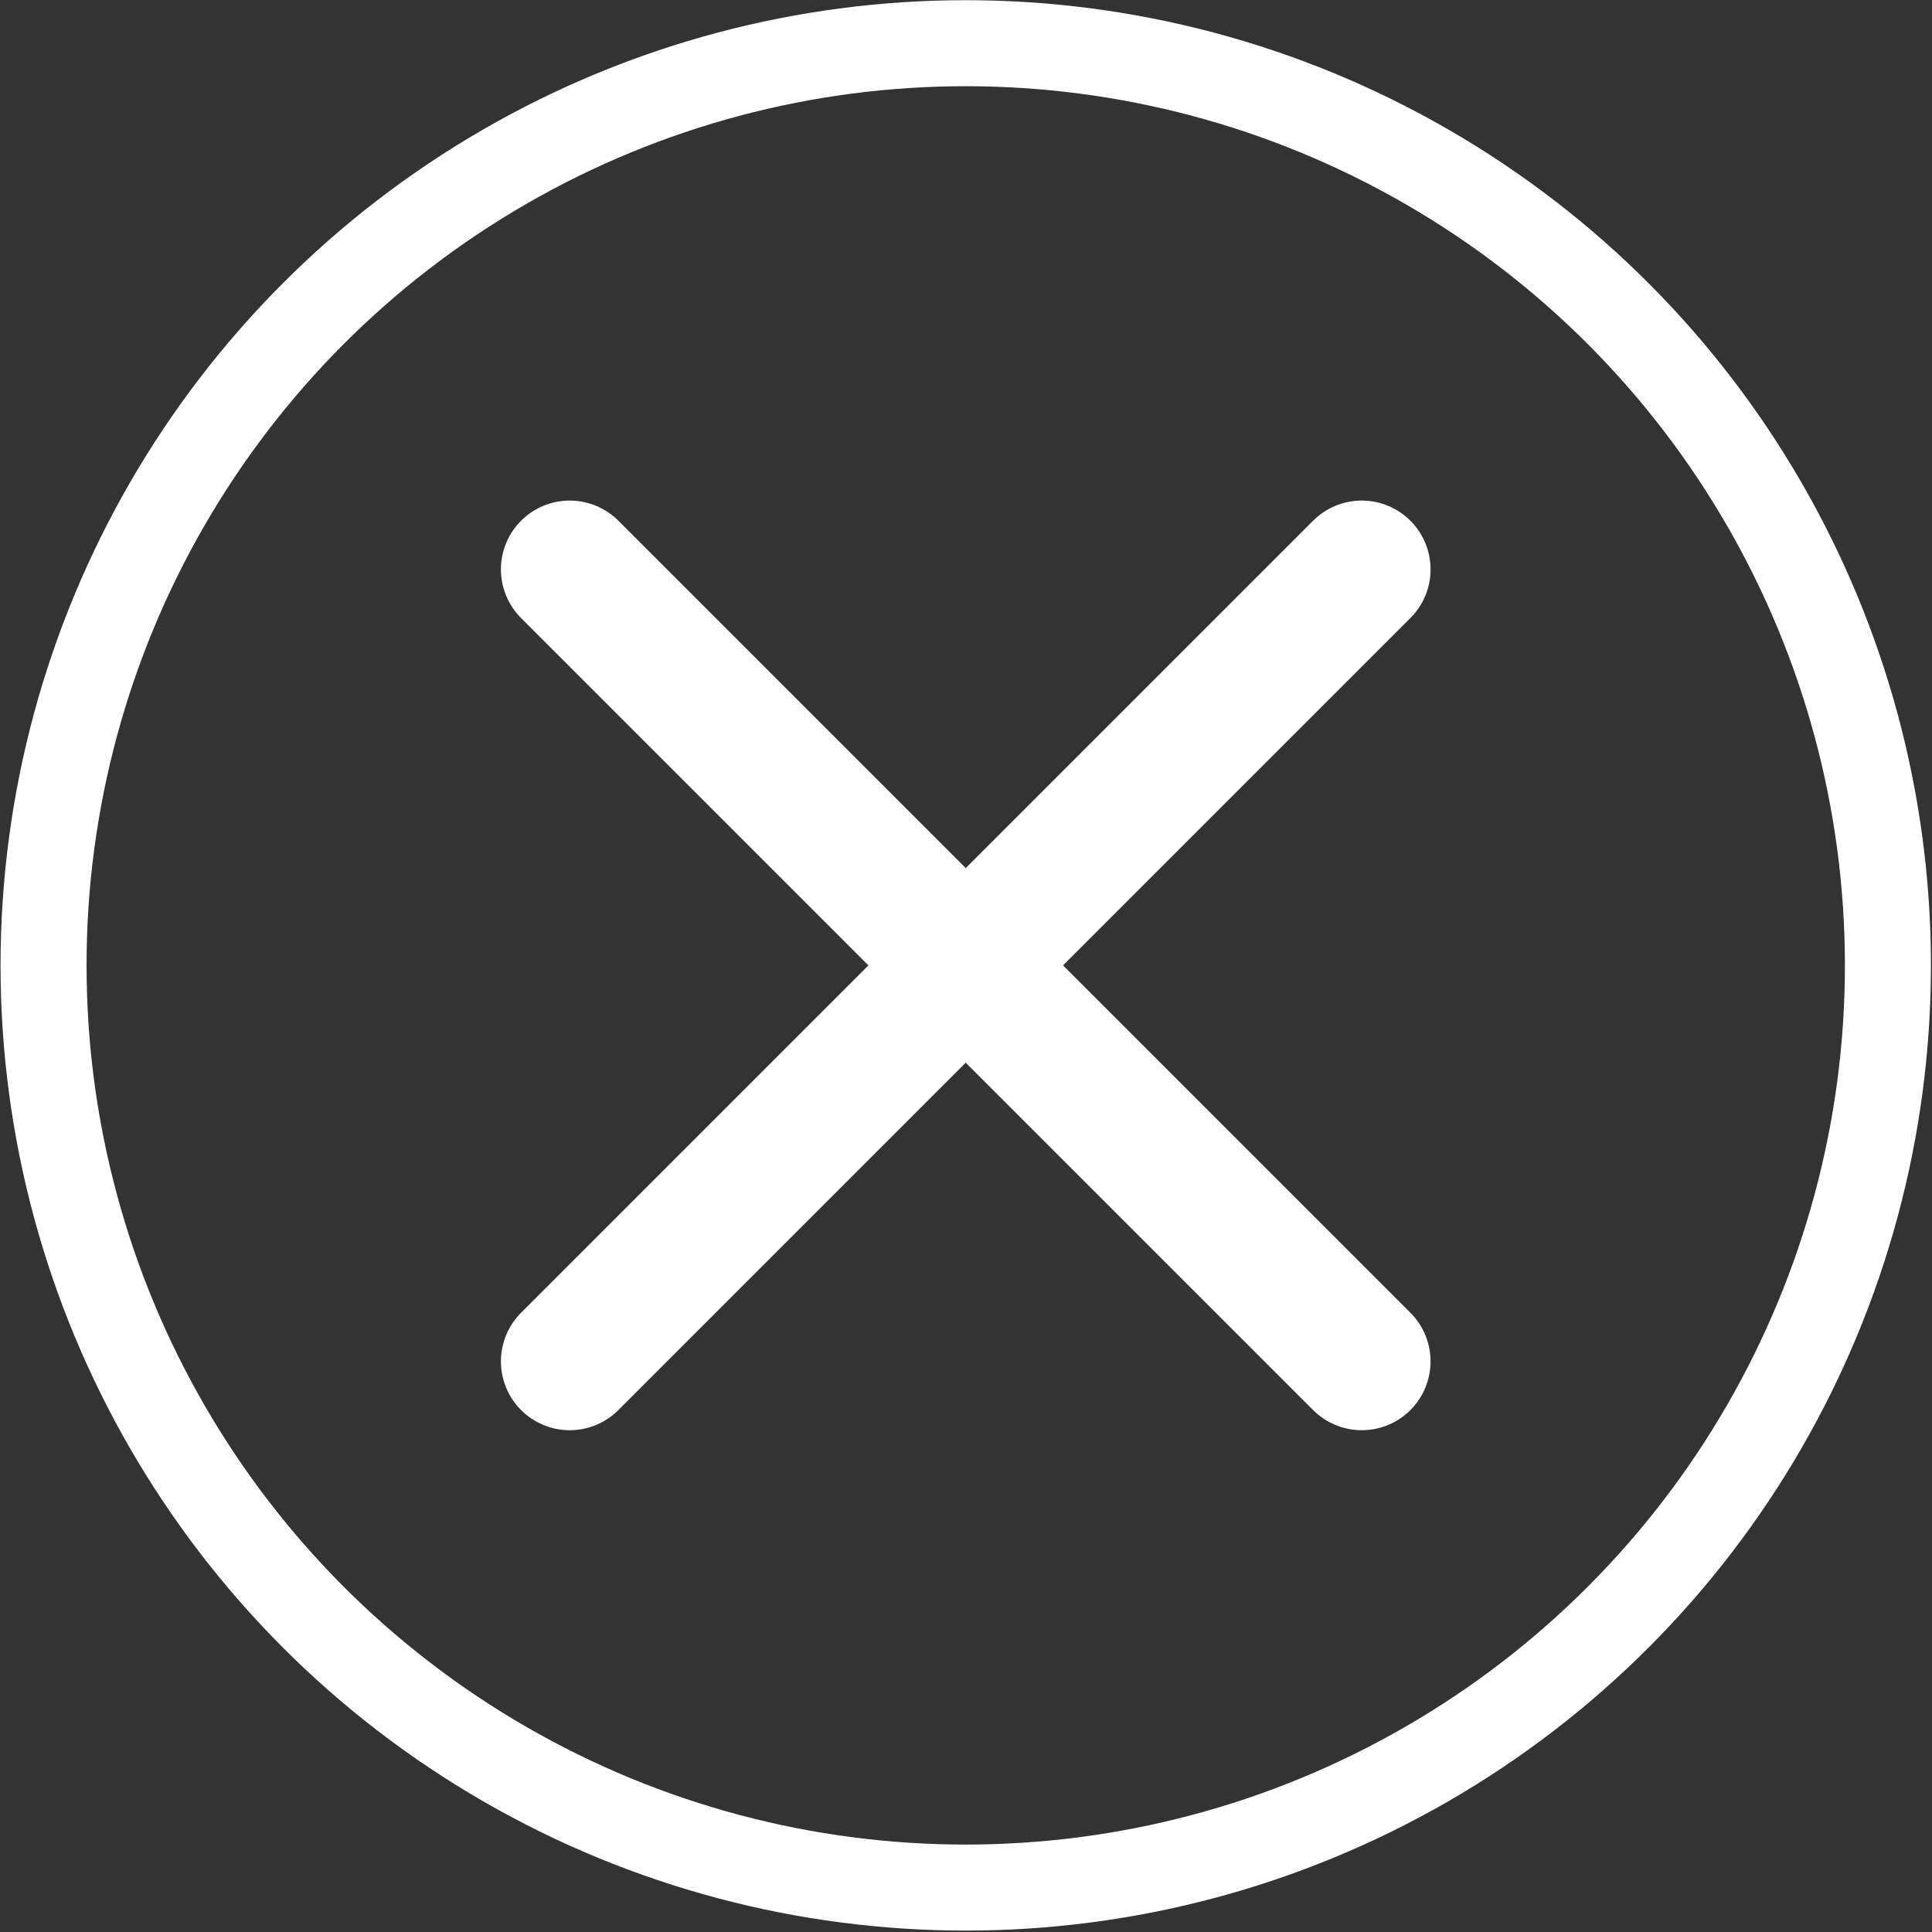
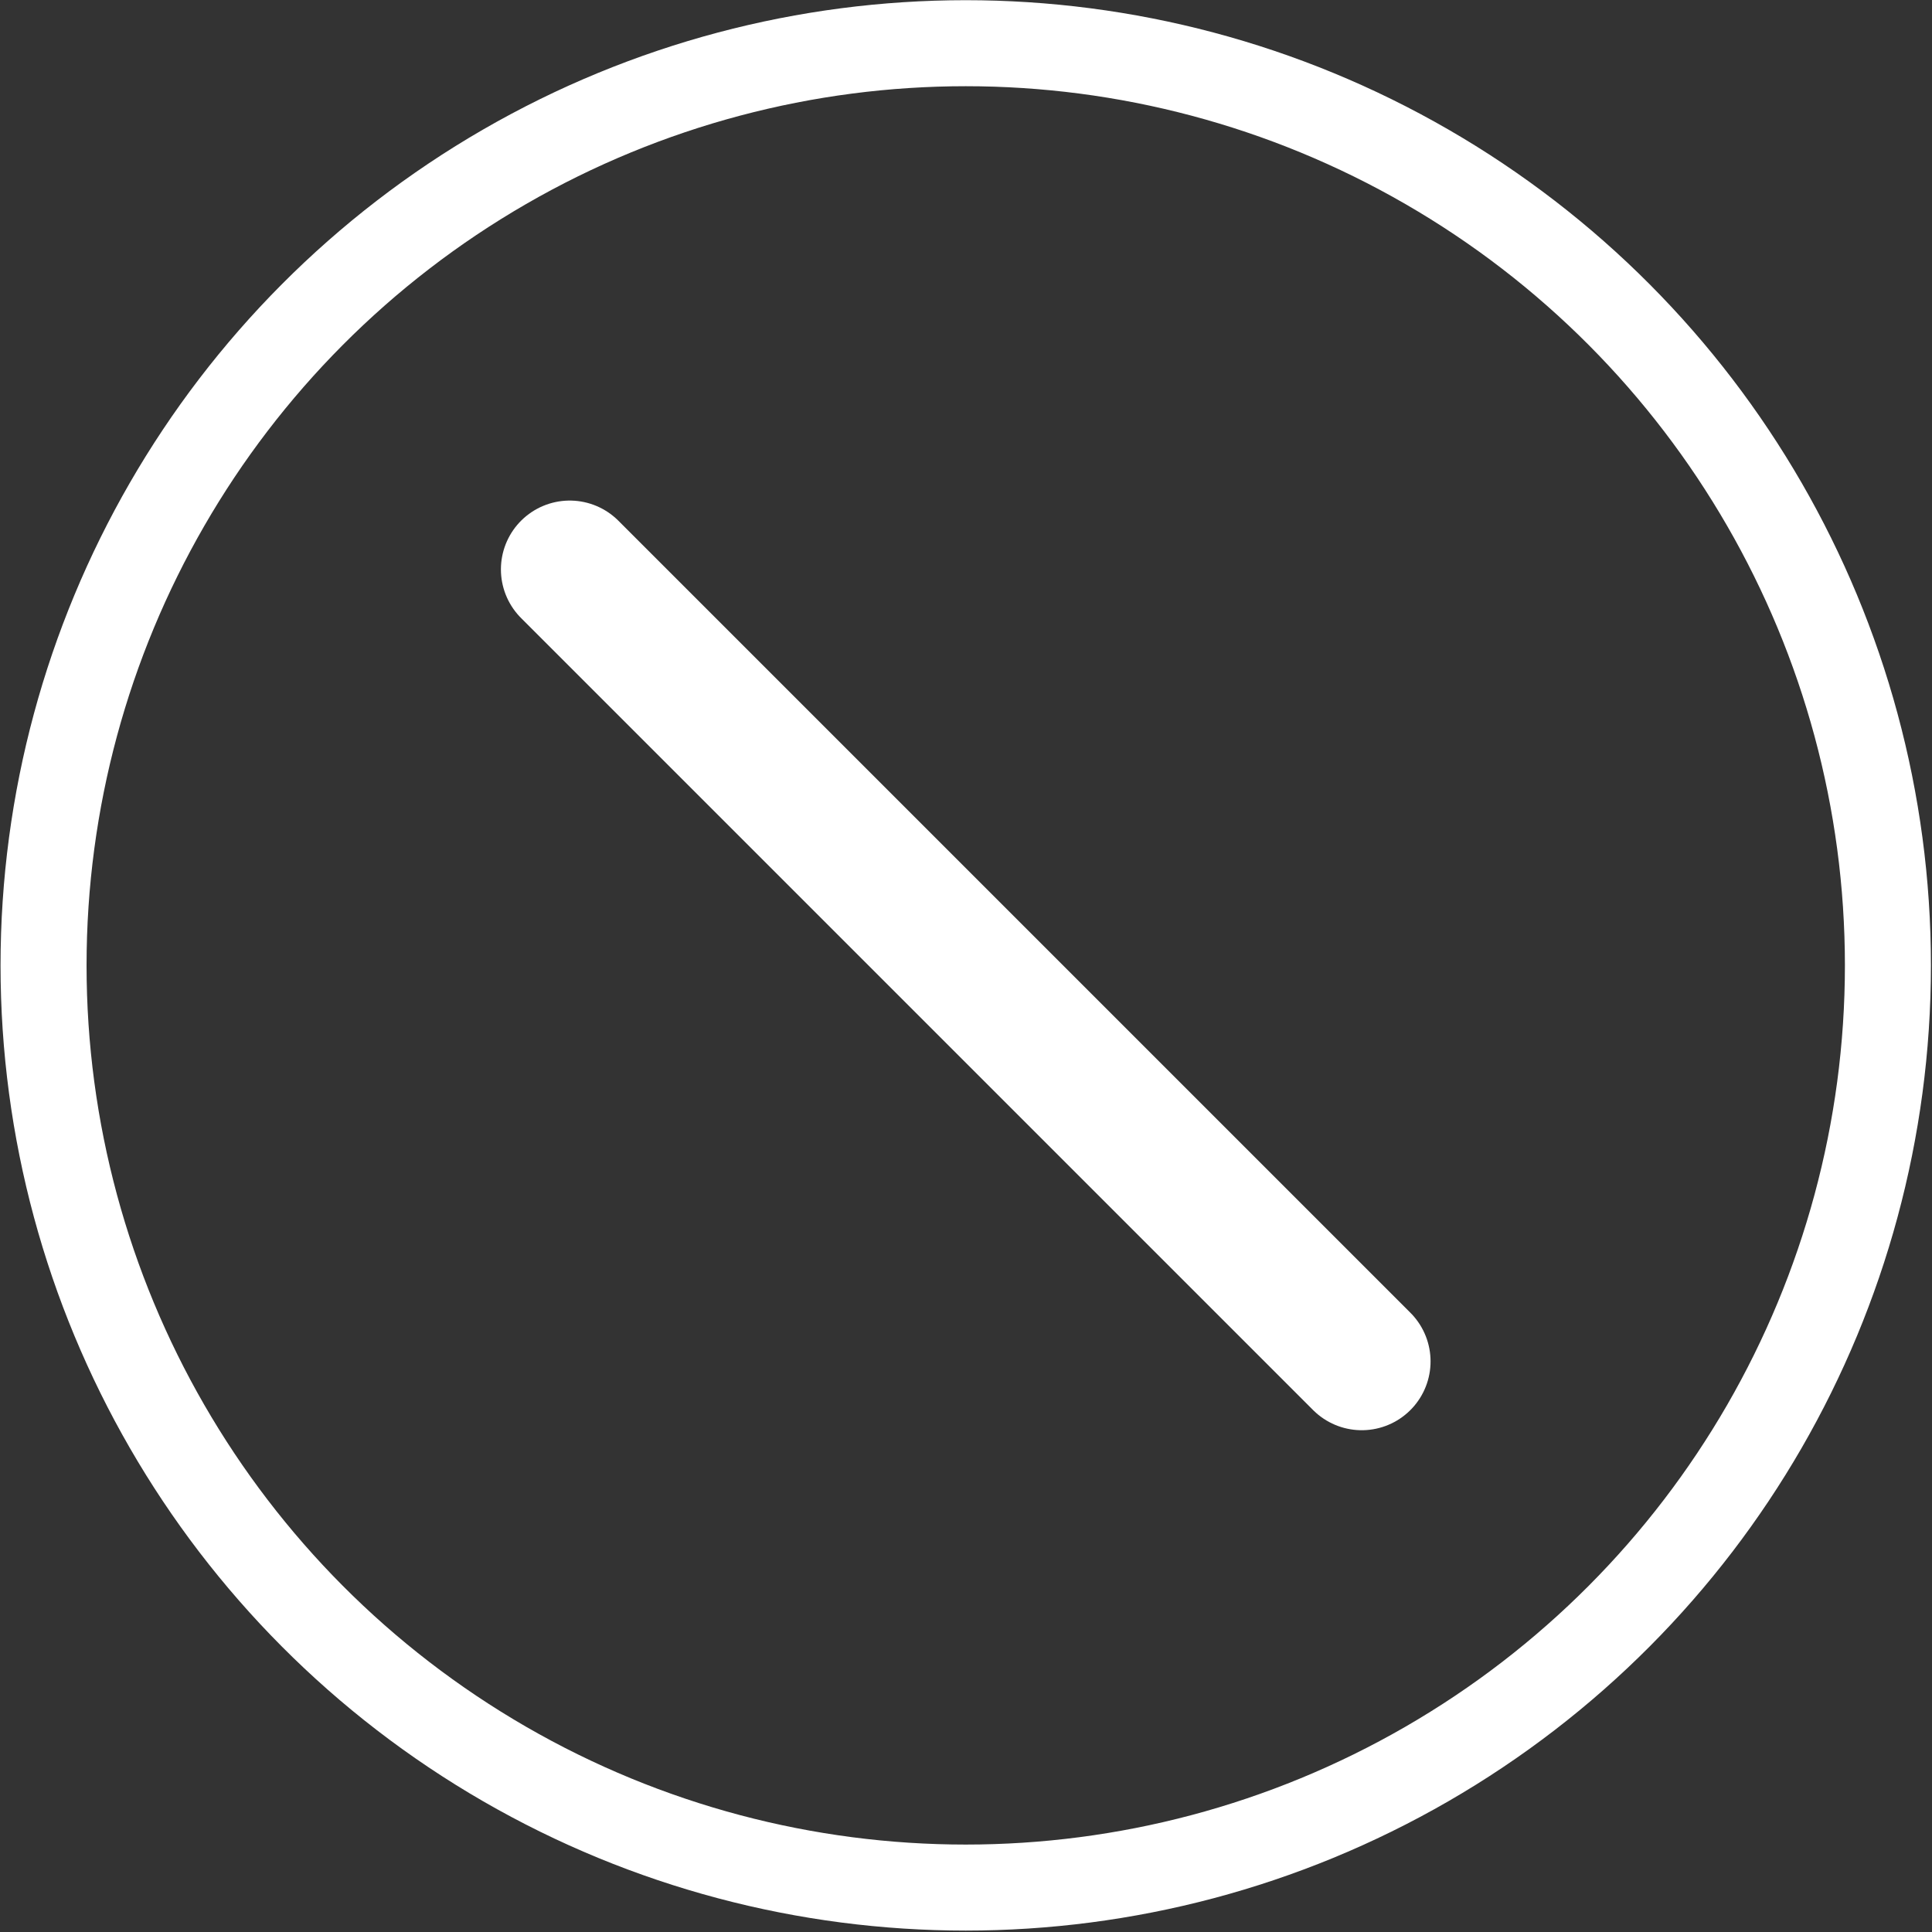
<svg xmlns="http://www.w3.org/2000/svg" width="1123" height="1123" viewBox="0 0 1123 1123" fill="none">
  <rect x="0" y="0" width="1123" height="1123" fill="#333333" stroke="none" />
  <circle cx="561.346" cy="561.146" r="536.033" stroke="white" stroke-width="50" />
  <path d="M331.162 330.962L791.531 791.331" stroke="white" stroke-width="80" stroke-linecap="round" />
-   <path d="M791.531 330.962L331.162 791.331" stroke="white" stroke-width="80" stroke-linecap="round" />
</svg>